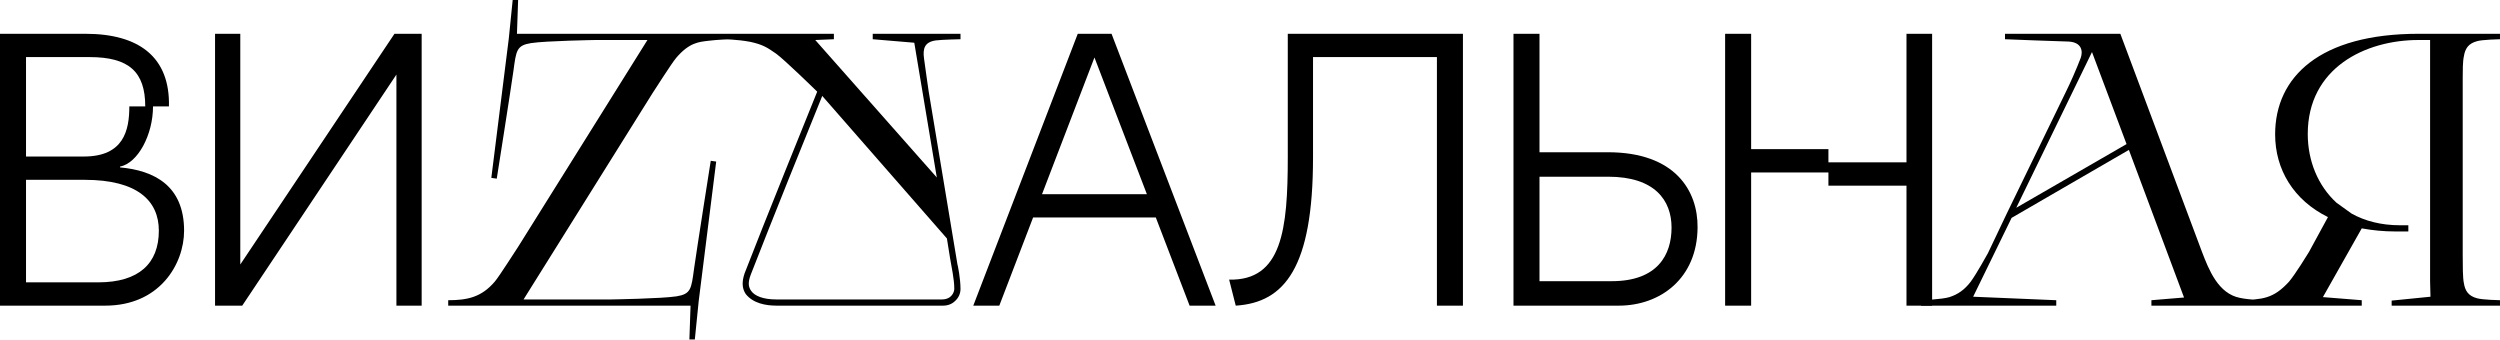
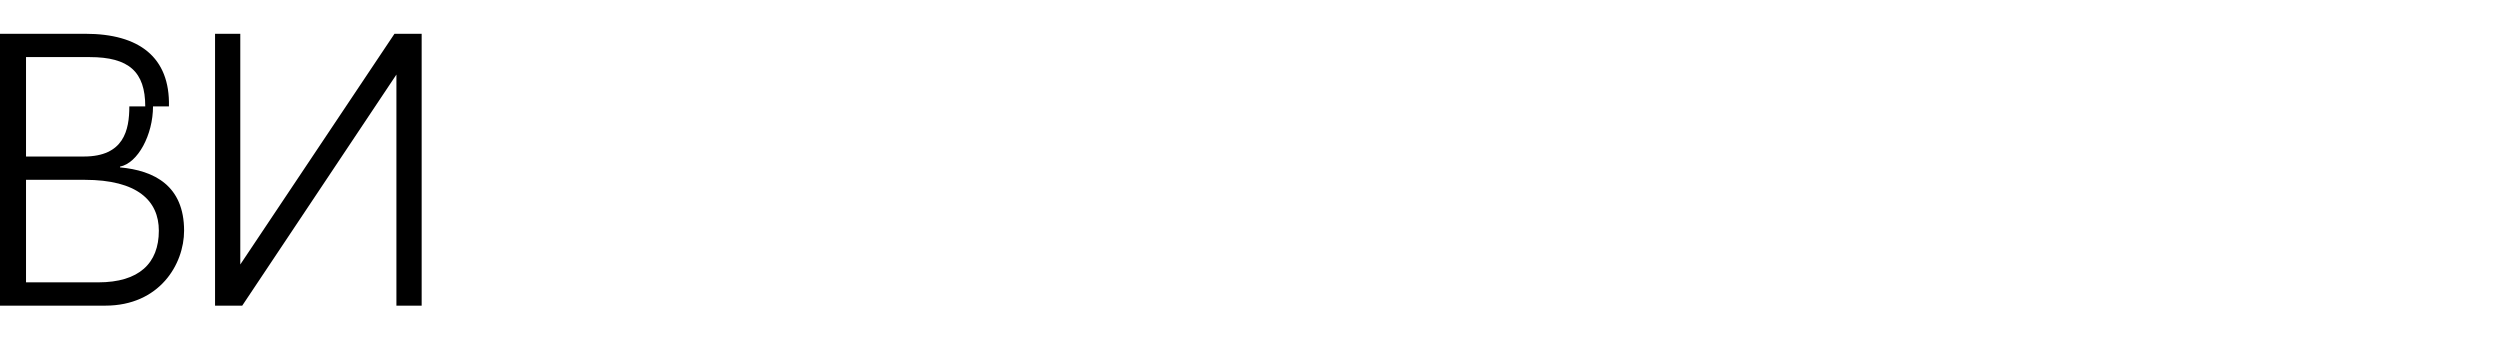
<svg xmlns="http://www.w3.org/2000/svg" width="889" height="121" viewBox="0 0 889 121" fill="none">
-   <path d="M180.929 13.673L174.714 63.253L176.647 63.529C176.647 63.529 181.619 32.041 182.586 25.136C183.553 17.955 183.691 16.159 188.801 15.331C194.187 14.502 211.864 14.226 211.864 14.226H230.232L184.381 87.559C183.967 88.112 177.614 98.194 175.957 100.127C171.261 105.651 166.29 106.756 159.384 106.756V108.689H245.562L245.147 120.705H247.081L248.462 107.032L254.677 57.453L252.743 57.176C252.743 57.176 247.771 88.664 246.805 95.57C245.838 102.751 245.7 104.546 240.59 105.375C235.204 106.204 217.526 106.48 217.526 106.48H186.177L232.027 33.146C232.442 32.594 238.795 22.512 240.452 20.579C245.147 15.054 248.6 14.916 251.915 14.502C255.091 14.088 259.787 13.95 259.787 13.95V12.016H183.829L184.243 0.001H182.31L180.929 13.673ZM310.343 12.016V13.95L325.12 15.193L333.13 63.115L289.903 14.226L296.532 13.95V12.016H257.034V13.95C257.034 13.95 262.006 13.95 266.978 14.916C271.259 15.883 272.778 16.85 275.955 19.059C278.855 21.131 290.041 32.041 290.594 32.594C287.693 39.775 271.535 79.688 264.768 97.227C263.801 100.127 263.801 102.475 265.182 104.546C267.806 107.861 272.226 108.689 276.231 108.689H335.34C336.997 108.689 338.516 108.137 339.621 107.032C340.864 105.927 341.554 104.408 341.554 102.751C341.554 99.022 340.588 94.327 340.449 93.912L330.23 32.456C329.815 29.97 329.125 24.445 328.572 20.717C328.158 17.54 328.572 14.916 332.854 14.364C334.925 14.088 341.554 13.95 341.554 13.95V12.016H310.343ZM336.721 84.797L337.825 91.703C338.378 95.155 339.345 99.16 339.345 102.751C339.345 103.718 338.516 106.48 334.925 106.48H275.955C271.397 106.48 268.359 105.237 267.116 103.441C266.149 102.06 265.873 100.541 266.978 97.641C273.469 80.93 287.97 44.885 292.389 34.113L336.721 84.797Z" fill="black" />
-   <path d="M765.041 106.756V108.689H804.677V106.756C804.677 106.756 799.706 106.618 796.529 105.927C788.795 104.408 785.481 95.984 782.995 89.493L753.993 12.016H712.976V13.95C712.976 13.95 733.691 14.778 735.625 14.778C740.32 15.054 740.735 18.231 739.906 20.579C738.387 24.584 736.039 29.832 734.796 32.318L713.666 75.82L706.899 90.045C706.485 90.736 703.032 97.089 700.822 100.127C698.613 103.027 696.265 104.684 693.227 105.651C690.603 106.48 683.145 106.756 683.145 106.756V108.689H731.205V106.756L701.651 105.513L715.323 77.478L757.031 53.309L776.642 105.789L765.041 106.756ZM716.981 73.887L743.911 18.507L756.202 51.238L716.981 73.887ZM839.835 108.689V106.756L826.024 105.651L839.835 81.207C843.564 81.897 847.569 82.311 851.988 82.311H856.407V80.102H853.369C846.74 80.102 840.94 78.583 836.244 75.959L830.858 72.092C824.229 66.015 820.638 57.176 820.638 47.647C820.638 24.169 841.078 14.226 859.998 14.226H864.141V99.989L864.279 105.513L850.469 106.894V108.689H889V106.756C889 106.756 882.647 106.618 880.852 106.065C877.675 105.237 876.571 103.303 876.156 100.679C875.742 98.884 875.742 94.189 875.742 90.598V27.76C875.742 25.136 875.742 21.822 876.156 20.026C876.571 17.402 877.675 15.469 880.852 14.64C882.647 14.088 889 13.95 889 13.95V12.016H859.998C824.919 12.016 809.037 27.346 809.037 47.785C809.037 60.215 815.528 71.125 827.82 77.202L821.052 89.631C820.638 90.322 816.219 97.503 814.009 100.127C808.347 106.342 804.48 106.48 796.332 106.756V108.689H839.835Z" fill="black" />
  <path d="M-0 108.689H37.426C56.761 108.689 65.462 93.912 65.462 82.035C65.462 66.015 54.828 60.629 42.674 59.524V59.248C49.027 58.005 54.413 47.923 54.413 37.842H60.075C60.49 20.302 49.441 12.016 30.383 12.016H-0V108.689ZM45.989 37.842C45.989 46.266 44.055 55.657 29.831 55.657H9.253V20.302H31.902C45.851 20.302 51.651 25.55 51.651 37.842H45.989ZM34.94 100.403H9.253V63.944H30.107C48.889 63.944 56.485 71.401 56.485 82.035C56.485 93.636 49.441 100.403 34.94 100.403ZM76.47 12.016V108.689H86.137L140.965 26.517V108.689H149.942V12.016H140.275L85.447 94.05V12.016H76.47Z" fill="black" />
-   <path d="M423.024 108.689H432.277L395.265 12.016H383.25L346.099 108.689H355.352L367.368 77.34H411.009L423.024 108.689ZM370.544 69.053L389.188 20.441L407.832 69.053H370.544ZM510.968 108.689H520.221V12.016H457.935V55.933C457.935 81.621 455.864 99.851 437.081 99.436L439.429 108.689C456.83 107.585 466.912 95.155 466.912 55.933V20.302H510.968V108.689ZM547.448 54.138V12.016H538.195V108.689H575.621C590.398 108.689 603.518 99.022 603.656 80.93C603.795 67.81 595.646 54.138 571.754 54.138H547.448ZM547.448 99.989V62.839H571.892C588.465 62.839 594.403 71.263 594.403 80.93C594.403 90.598 589.432 99.989 573.135 99.989H547.448ZM650.187 53.033H622.704V12.016H613.451V108.689H622.704V61.319H650.187V66.015H677.946V108.689H687.061V12.016H677.946V57.729H650.187V53.033Z" fill="black" />
</svg>